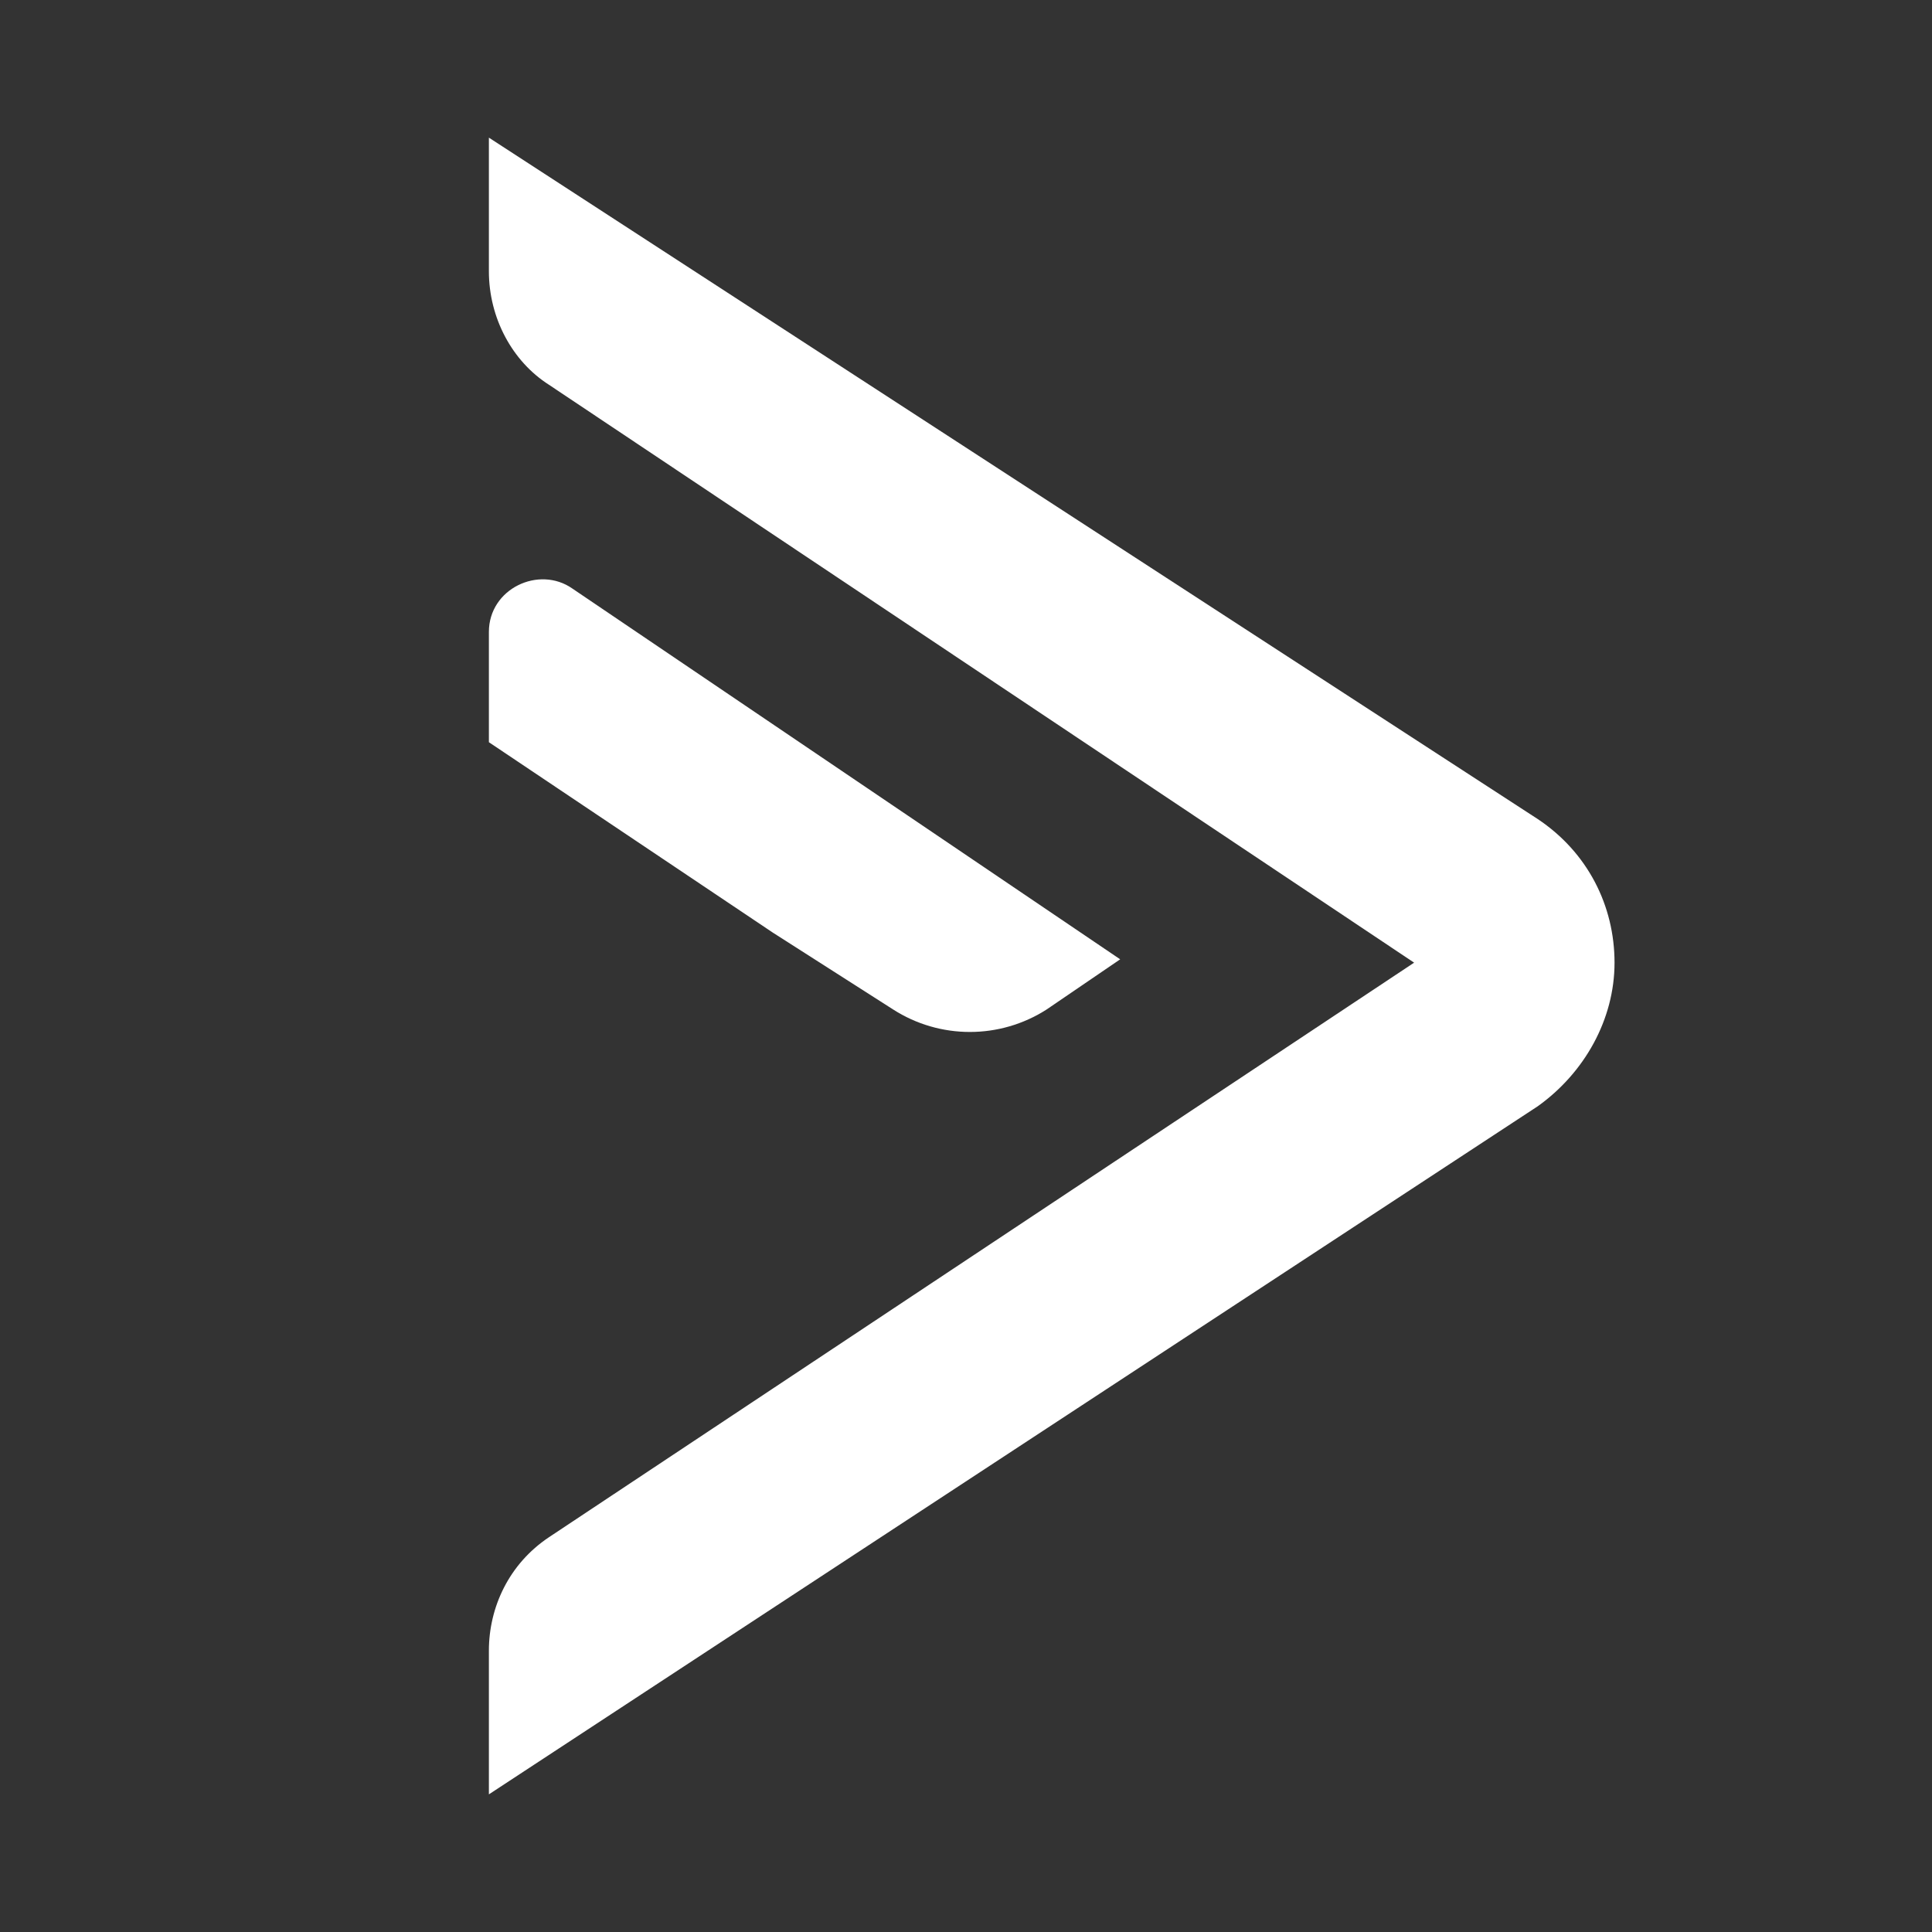
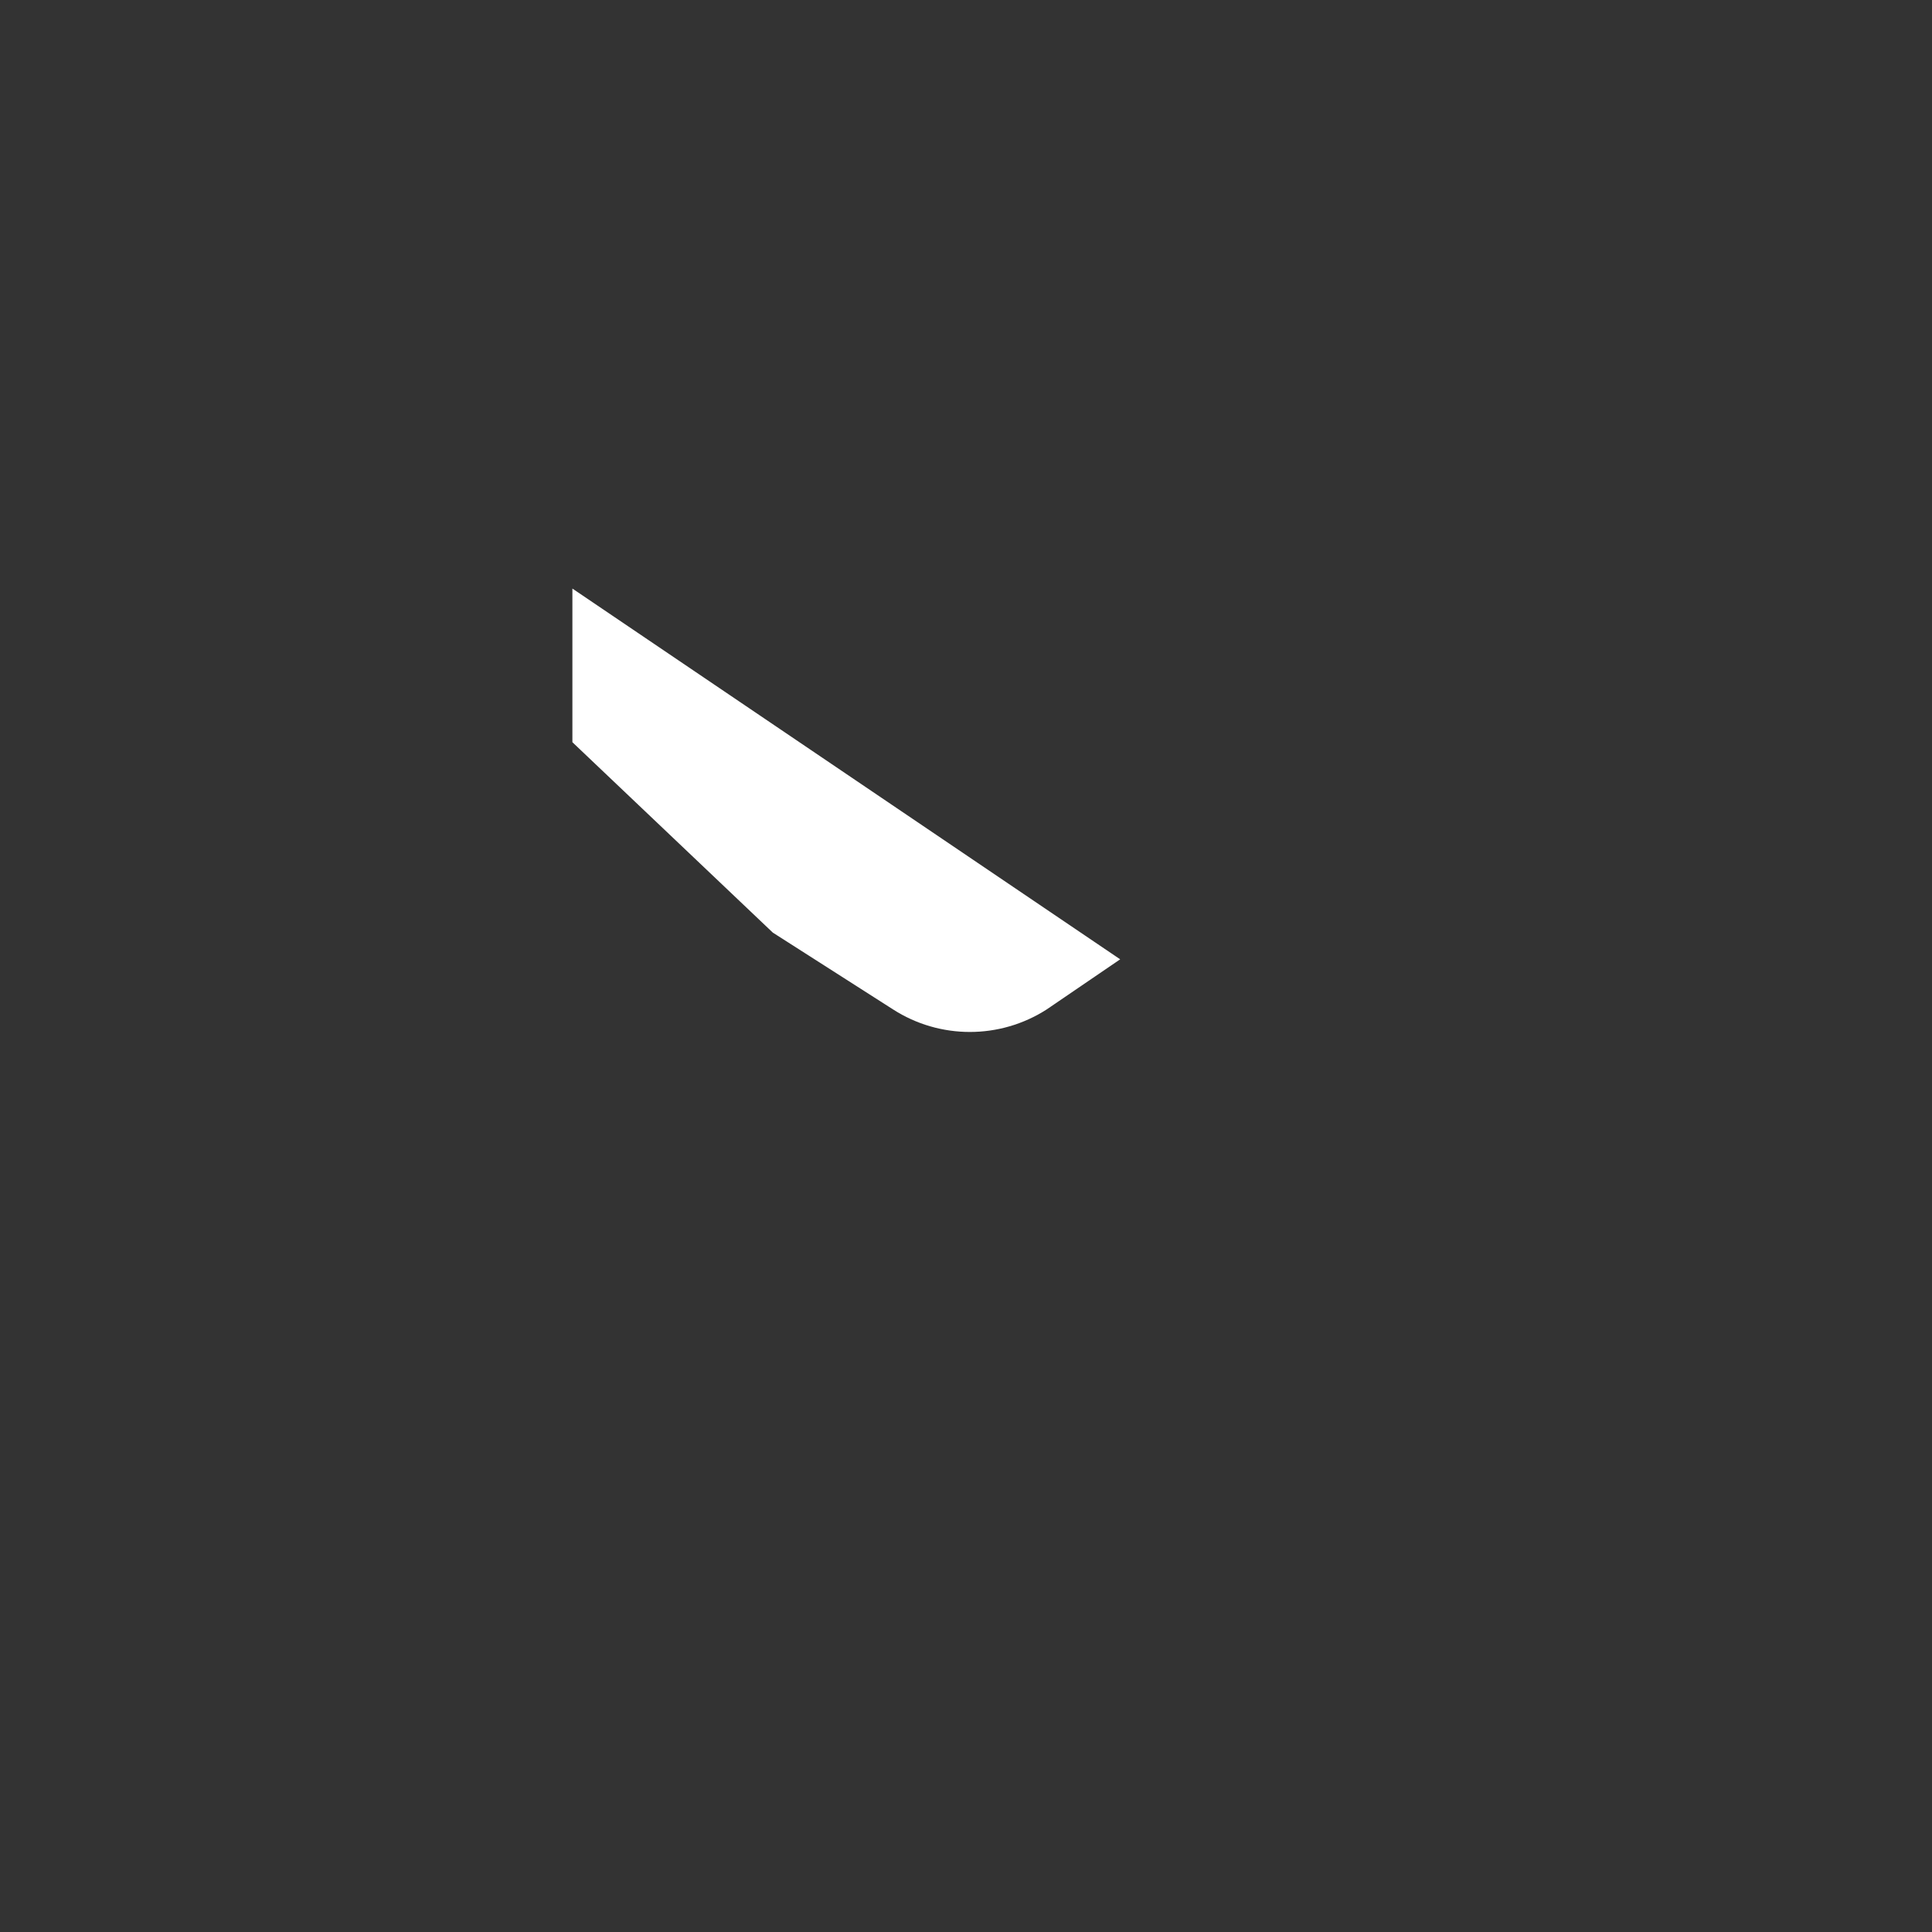
<svg xmlns="http://www.w3.org/2000/svg" width="300" height="300" viewBox="0 0 300 300" fill="none">
  <rect x="0" y="0" width="300" height="300" fill="#333333" stroke="none" />
-   <path d="M219.584 149.482L85.251 238.692C79.028 242.841 75.914 249.582 75.914 256.325V278.627L238.774 171.784C246.035 166.598 250.704 158.298 250.704 149.482C250.704 140.665 246.555 132.365 238.774 127.179L75.914 21.373V42.118C75.914 49.381 79.546 56.122 85.251 59.753L219.584 149.482Z" fill="white" />
-   <path d="M138.673 156.743C145.933 161.409 155.271 161.409 162.531 156.743L173.941 148.962L88.881 91.392C83.695 87.76 75.914 91.392 75.914 98.133V115.249L120 144.813L138.673 156.743Z" fill="white" />
+   <path d="M138.673 156.743C145.933 161.409 155.271 161.409 162.531 156.743L173.941 148.962L88.881 91.392V115.249L120 144.813L138.673 156.743Z" fill="white" />
</svg>